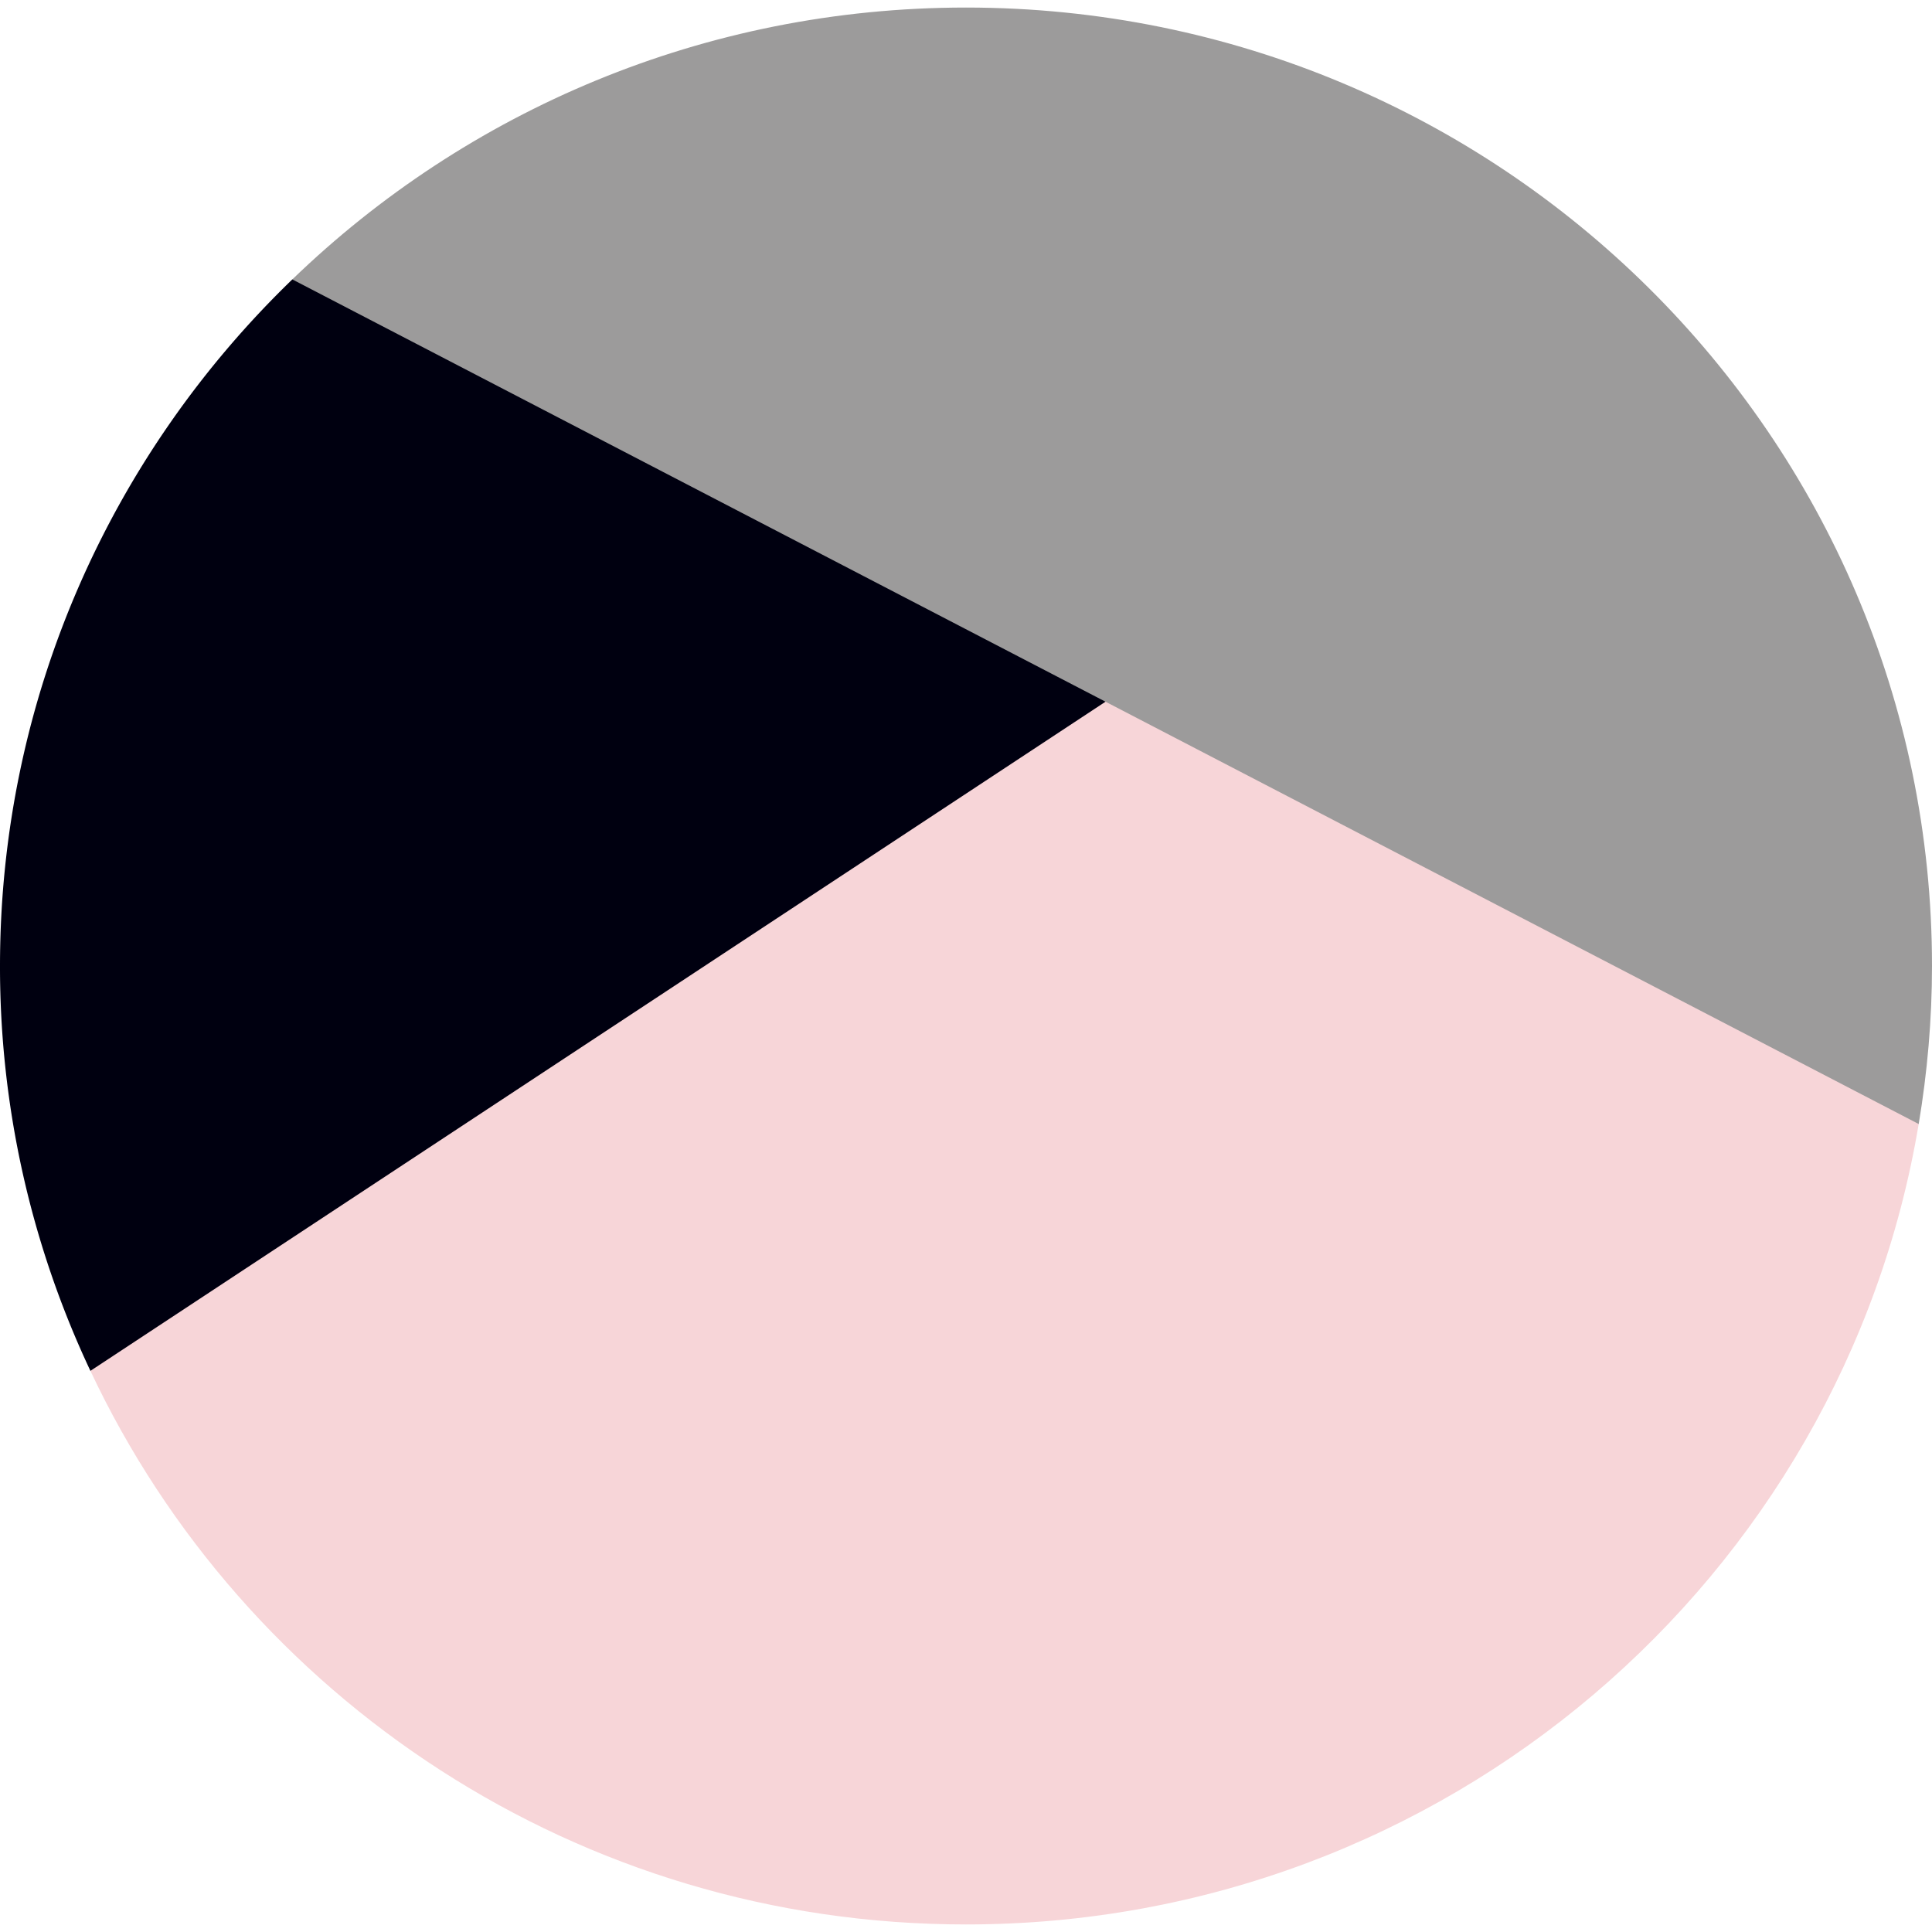
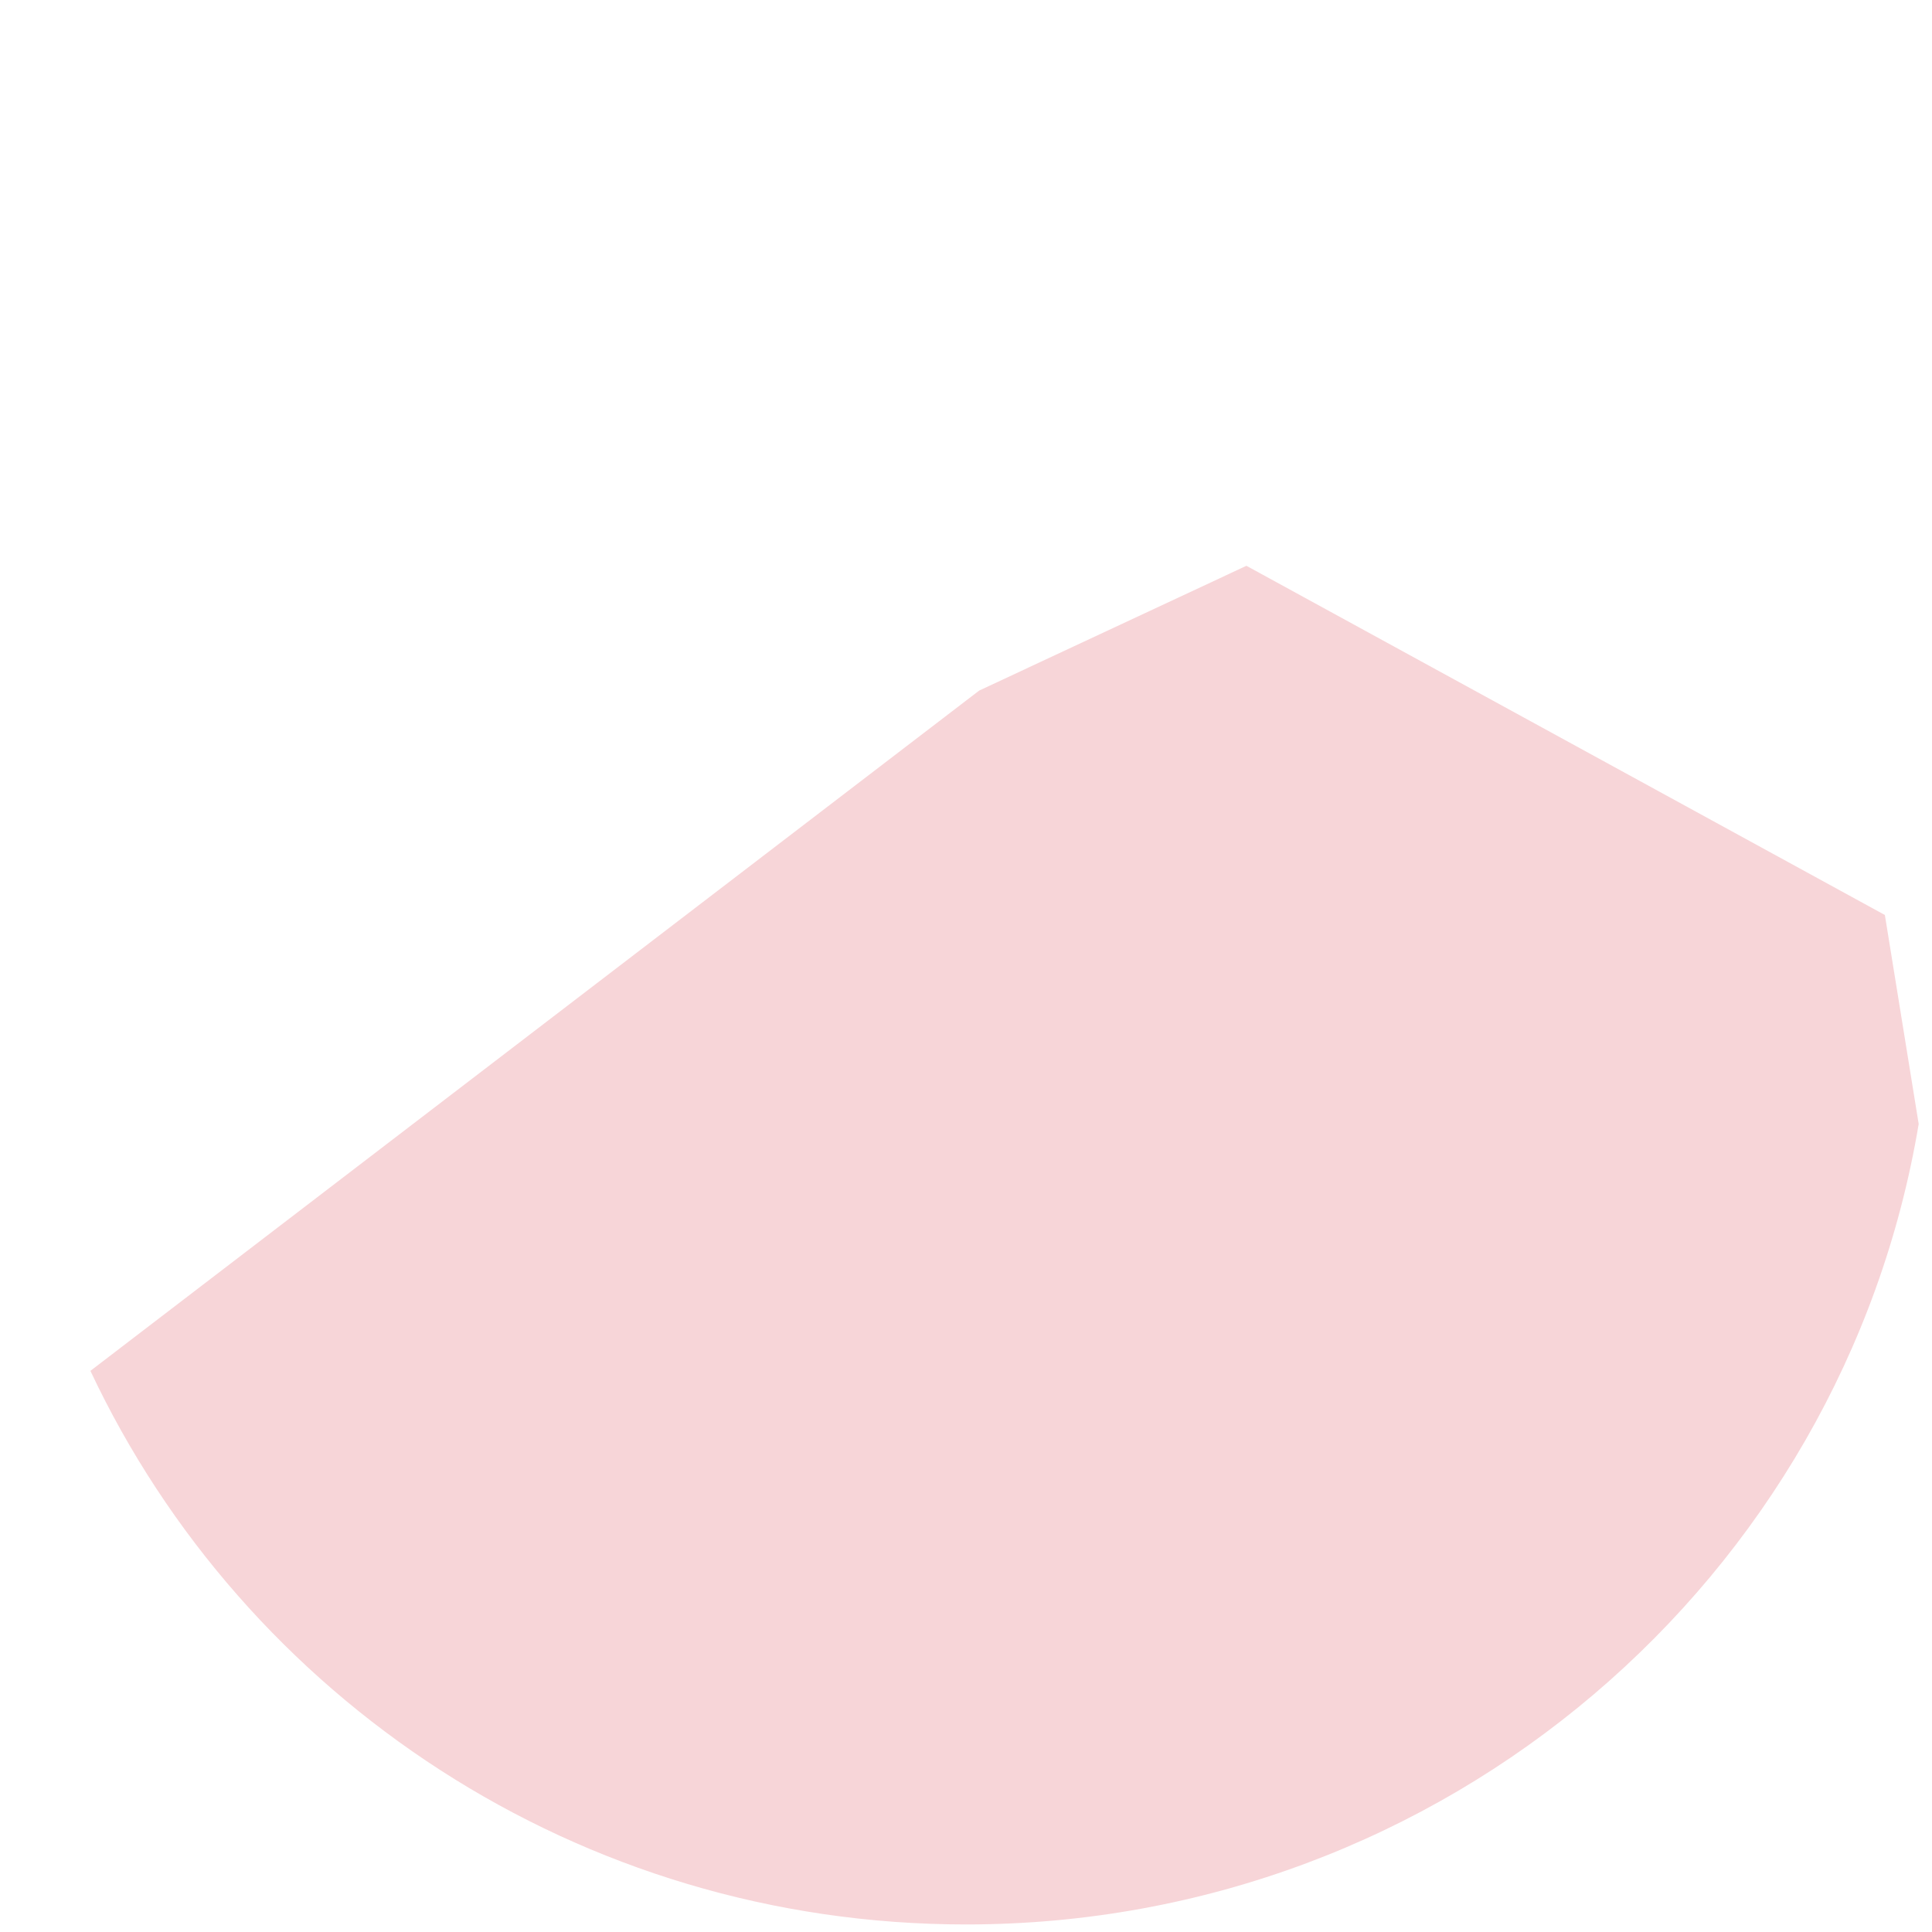
<svg xmlns="http://www.w3.org/2000/svg" preserveAspectRatio="xMidYMid meet" data-bbox="36 36.5 128 127" viewBox="36 36.5 128 127" height="200" width="200" data-type="color" role="presentation" aria-hidden="true" aria-label="">
  <defs>
    <style>#comp-l5uqvwic svg [data-color="1"] {fill: #EBEBF0;}</style>
  </defs>
  <g>
    <path d="M41.99 126.823c10.191 21.66 32.329 36.677 58.009 36.677 31.752 0 58.088-22.945 63.119-53.031l-2.24-13.848-42.3-23.136-17.703 8.266-58.885 45.072z" fill="#F7D5D8" data-color="1" />
-     <path d="M158.981 108.32l4.138 2.149c.57-3.409.881-6.901.881-10.469 0-35.07-28.654-63.5-64.001-63.5-17.364 0-33.102 6.873-44.632 18.011l29.544 25.343 24.333 2.636 49.737 25.83z" fill="#9C9B9B" data-color="2" />
-     <path d="M55.367 54.511C43.425 66.047 36 82.16 36 100a62.792 62.792 0 0 0 5.99 26.823l67.253-44.333-53.876-27.979z" fill="#000010" data-color="3" />
  </g>
</svg>